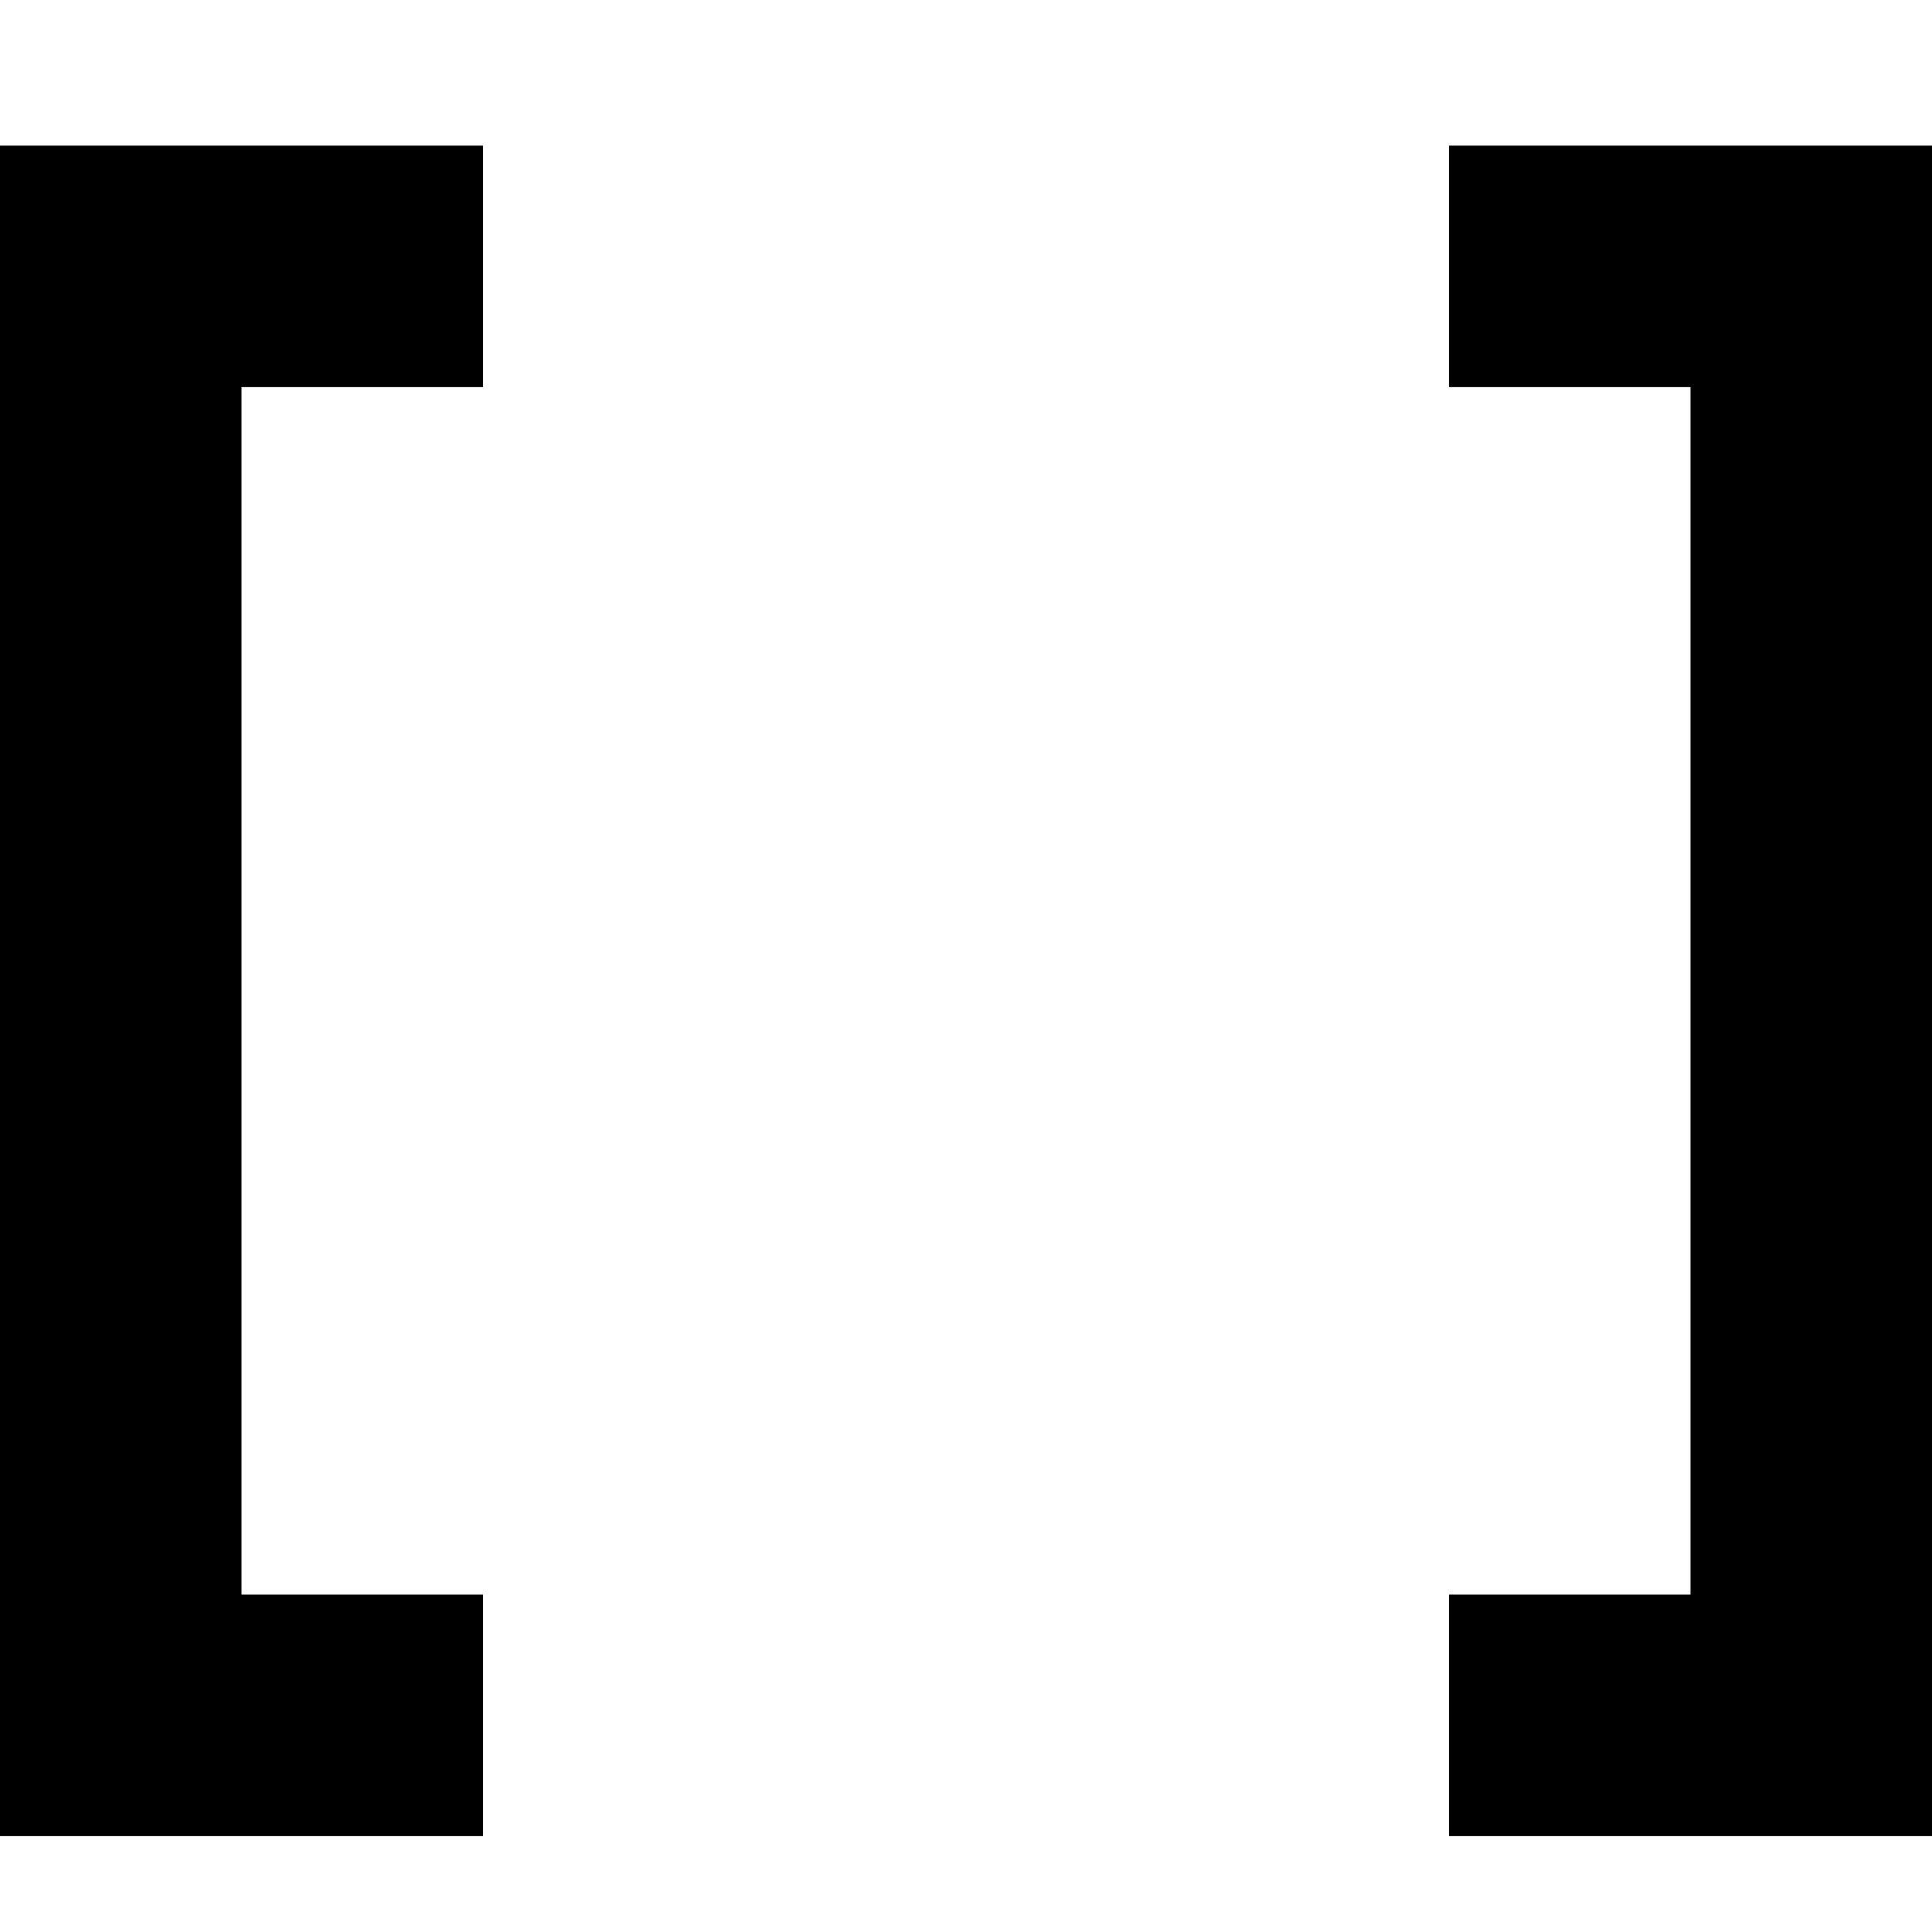
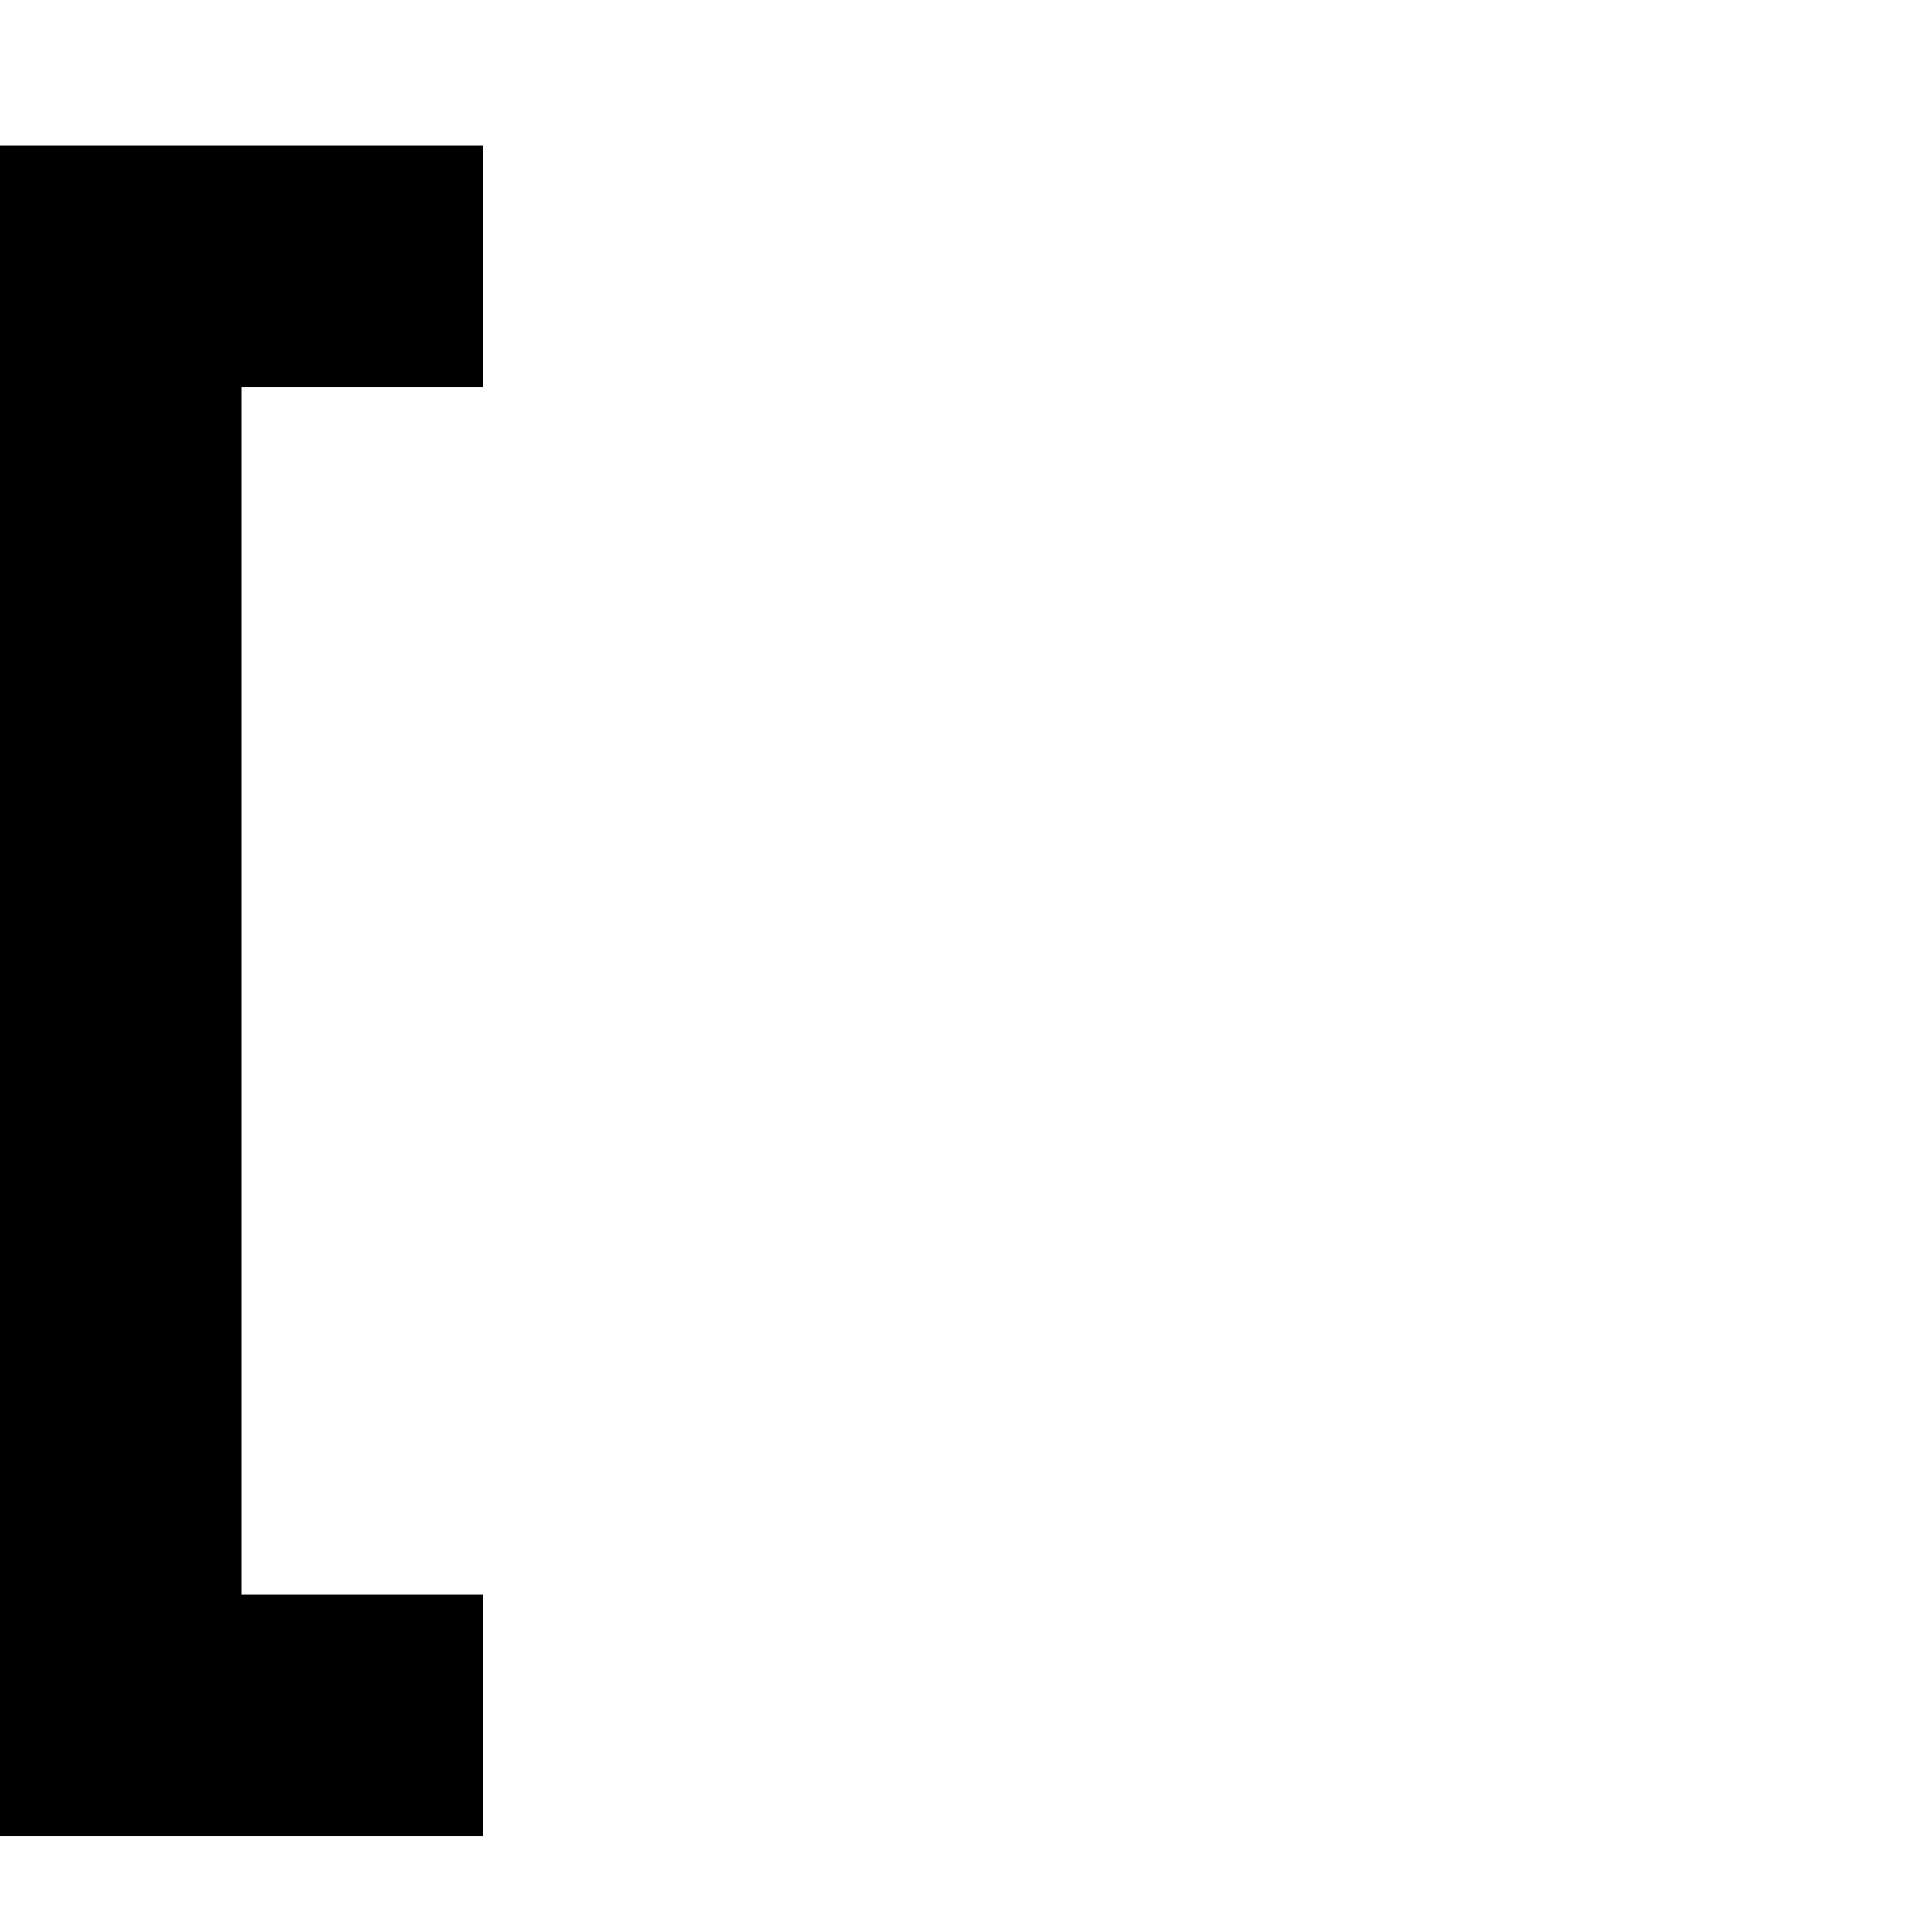
<svg xmlns="http://www.w3.org/2000/svg" viewBox="0 0 16 16">
  <style>
    polygon {
      fill: #000;
    }
    @media (prefers-color-scheme: dark) {
      polygon {
        fill: #fff;
      }
    }
  </style>
  <polygon points="0 3.206 0 13.206 0 15.206 4 15.206 4 13.206 2 13.206 2 3.206 4 3.206 4 1.206 0 1.206 0 3.206" />
-   <polygon points="12 1.206 12 3.206 14 3.206 14 13.206 12 13.206 12 15.206 16 15.206 16 13.206 16 3.206 16 1.206 12 1.206" />
</svg>